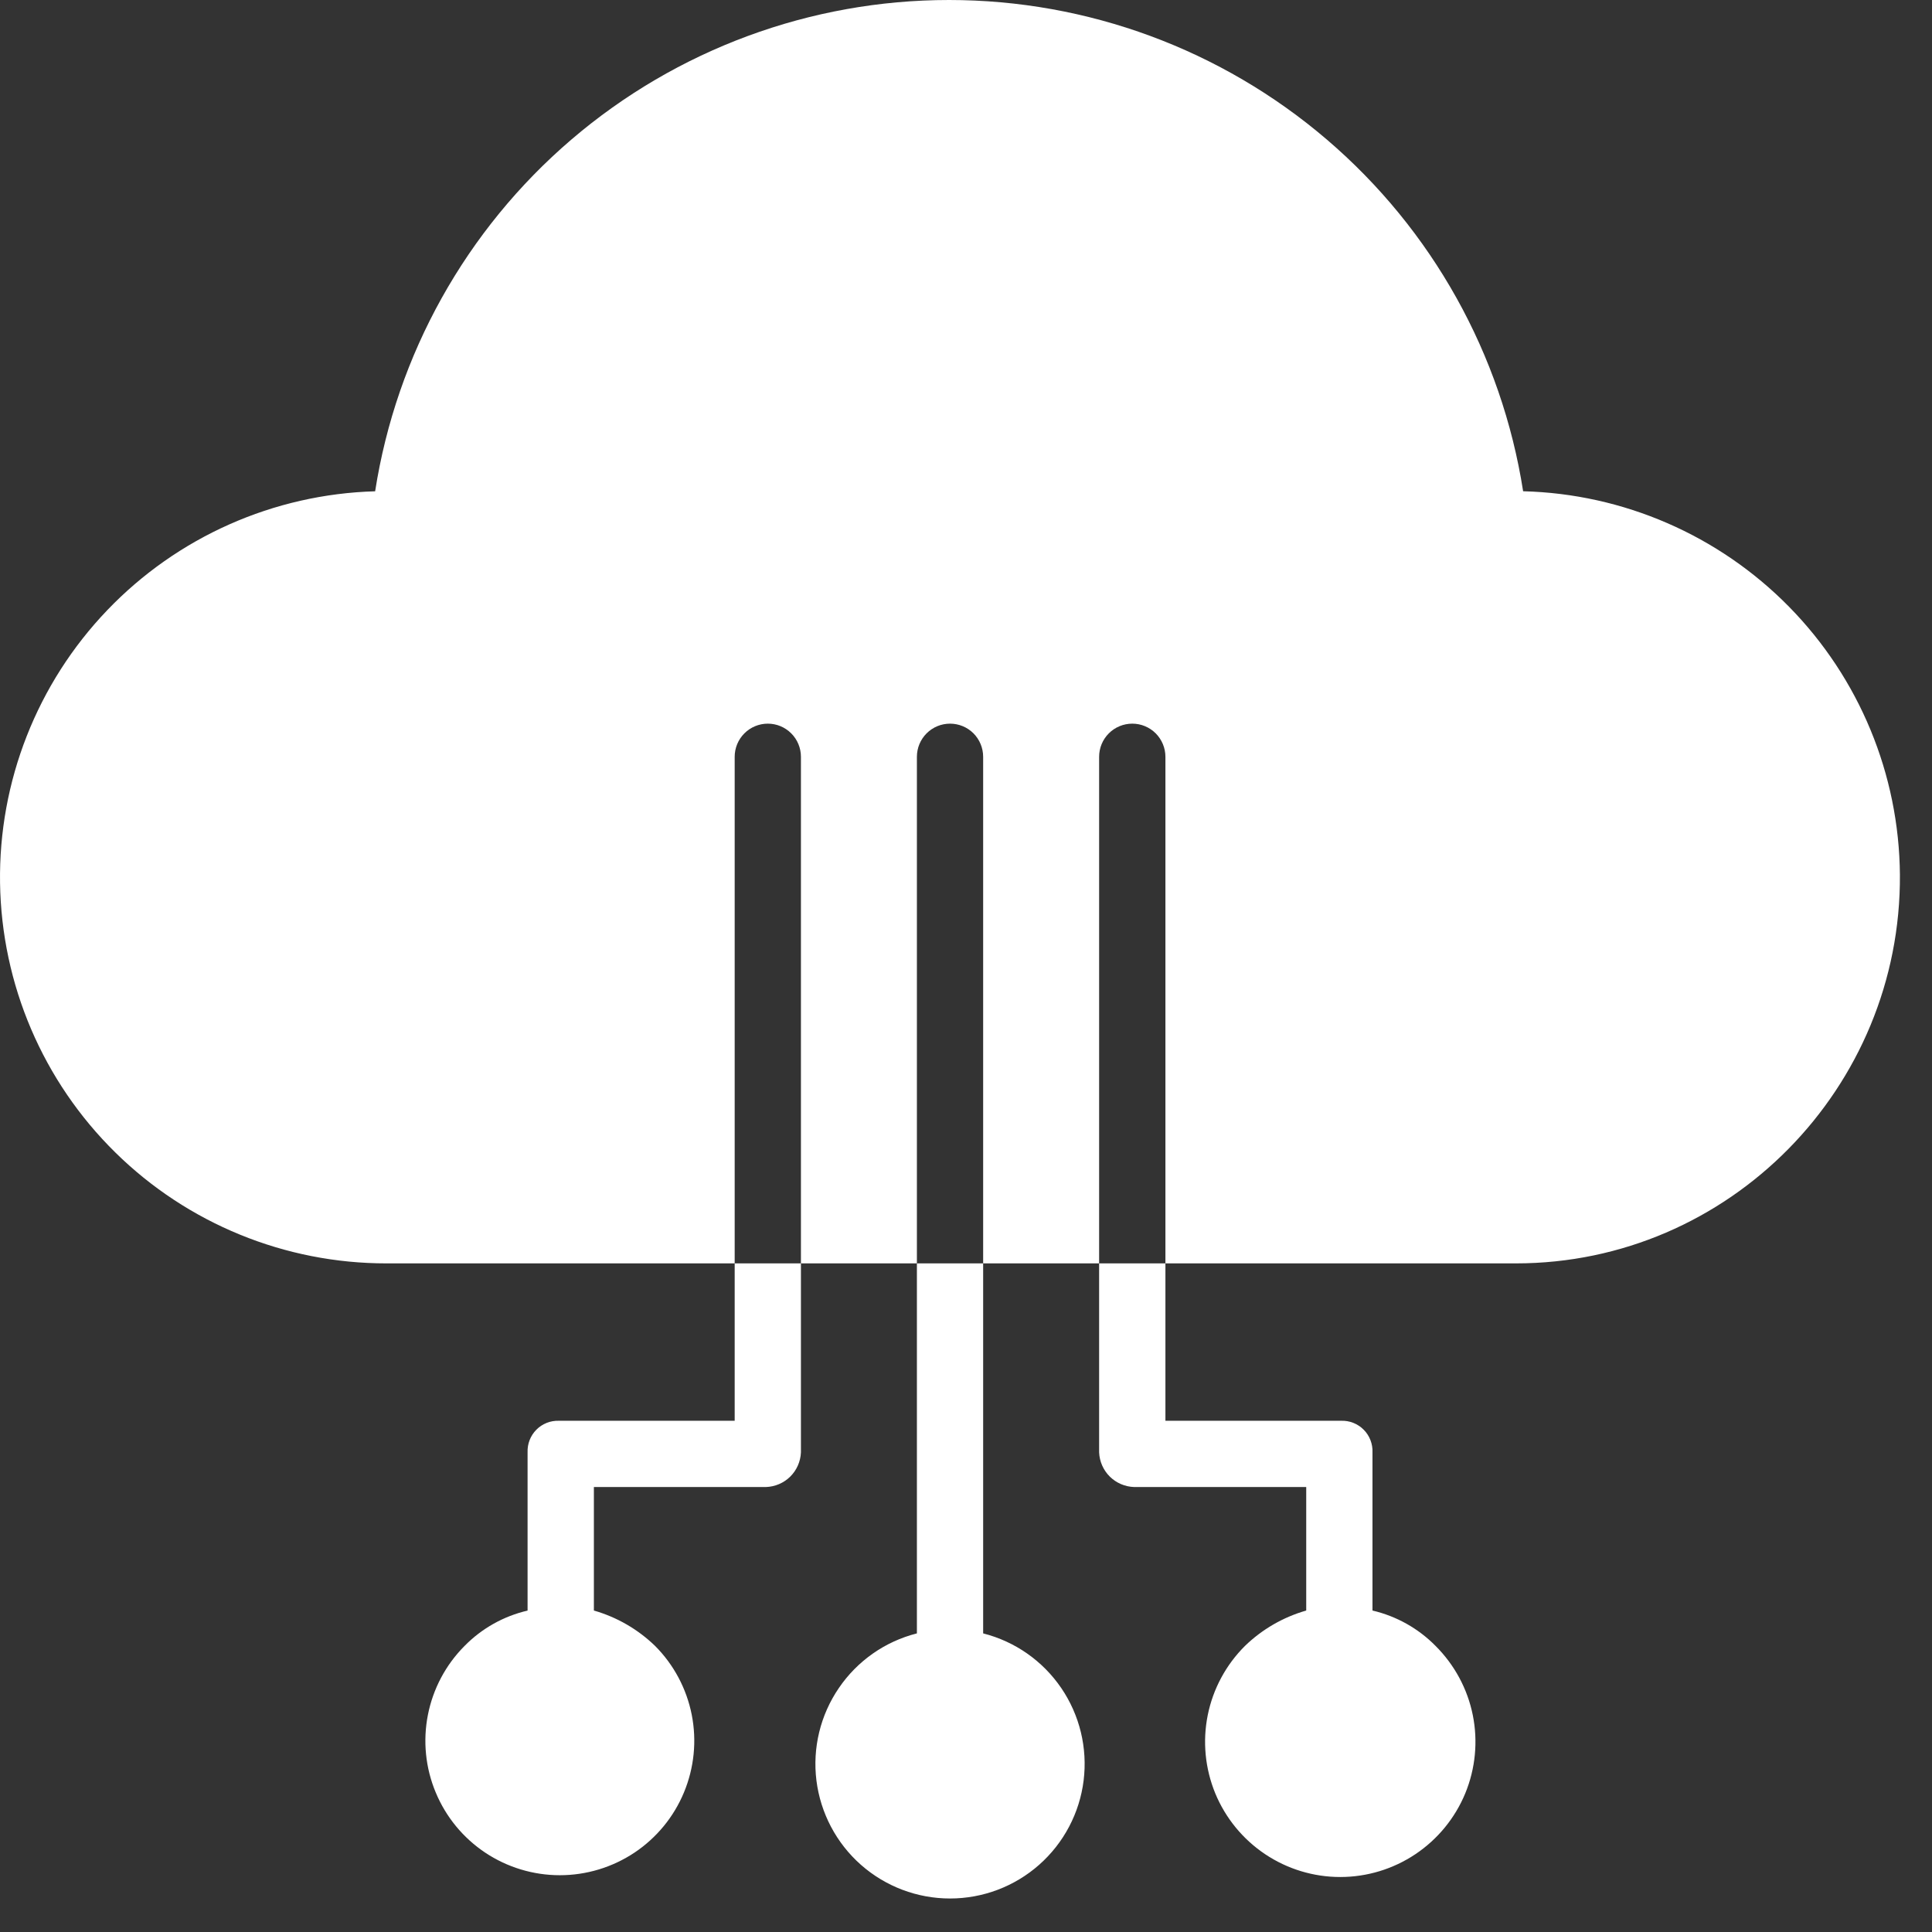
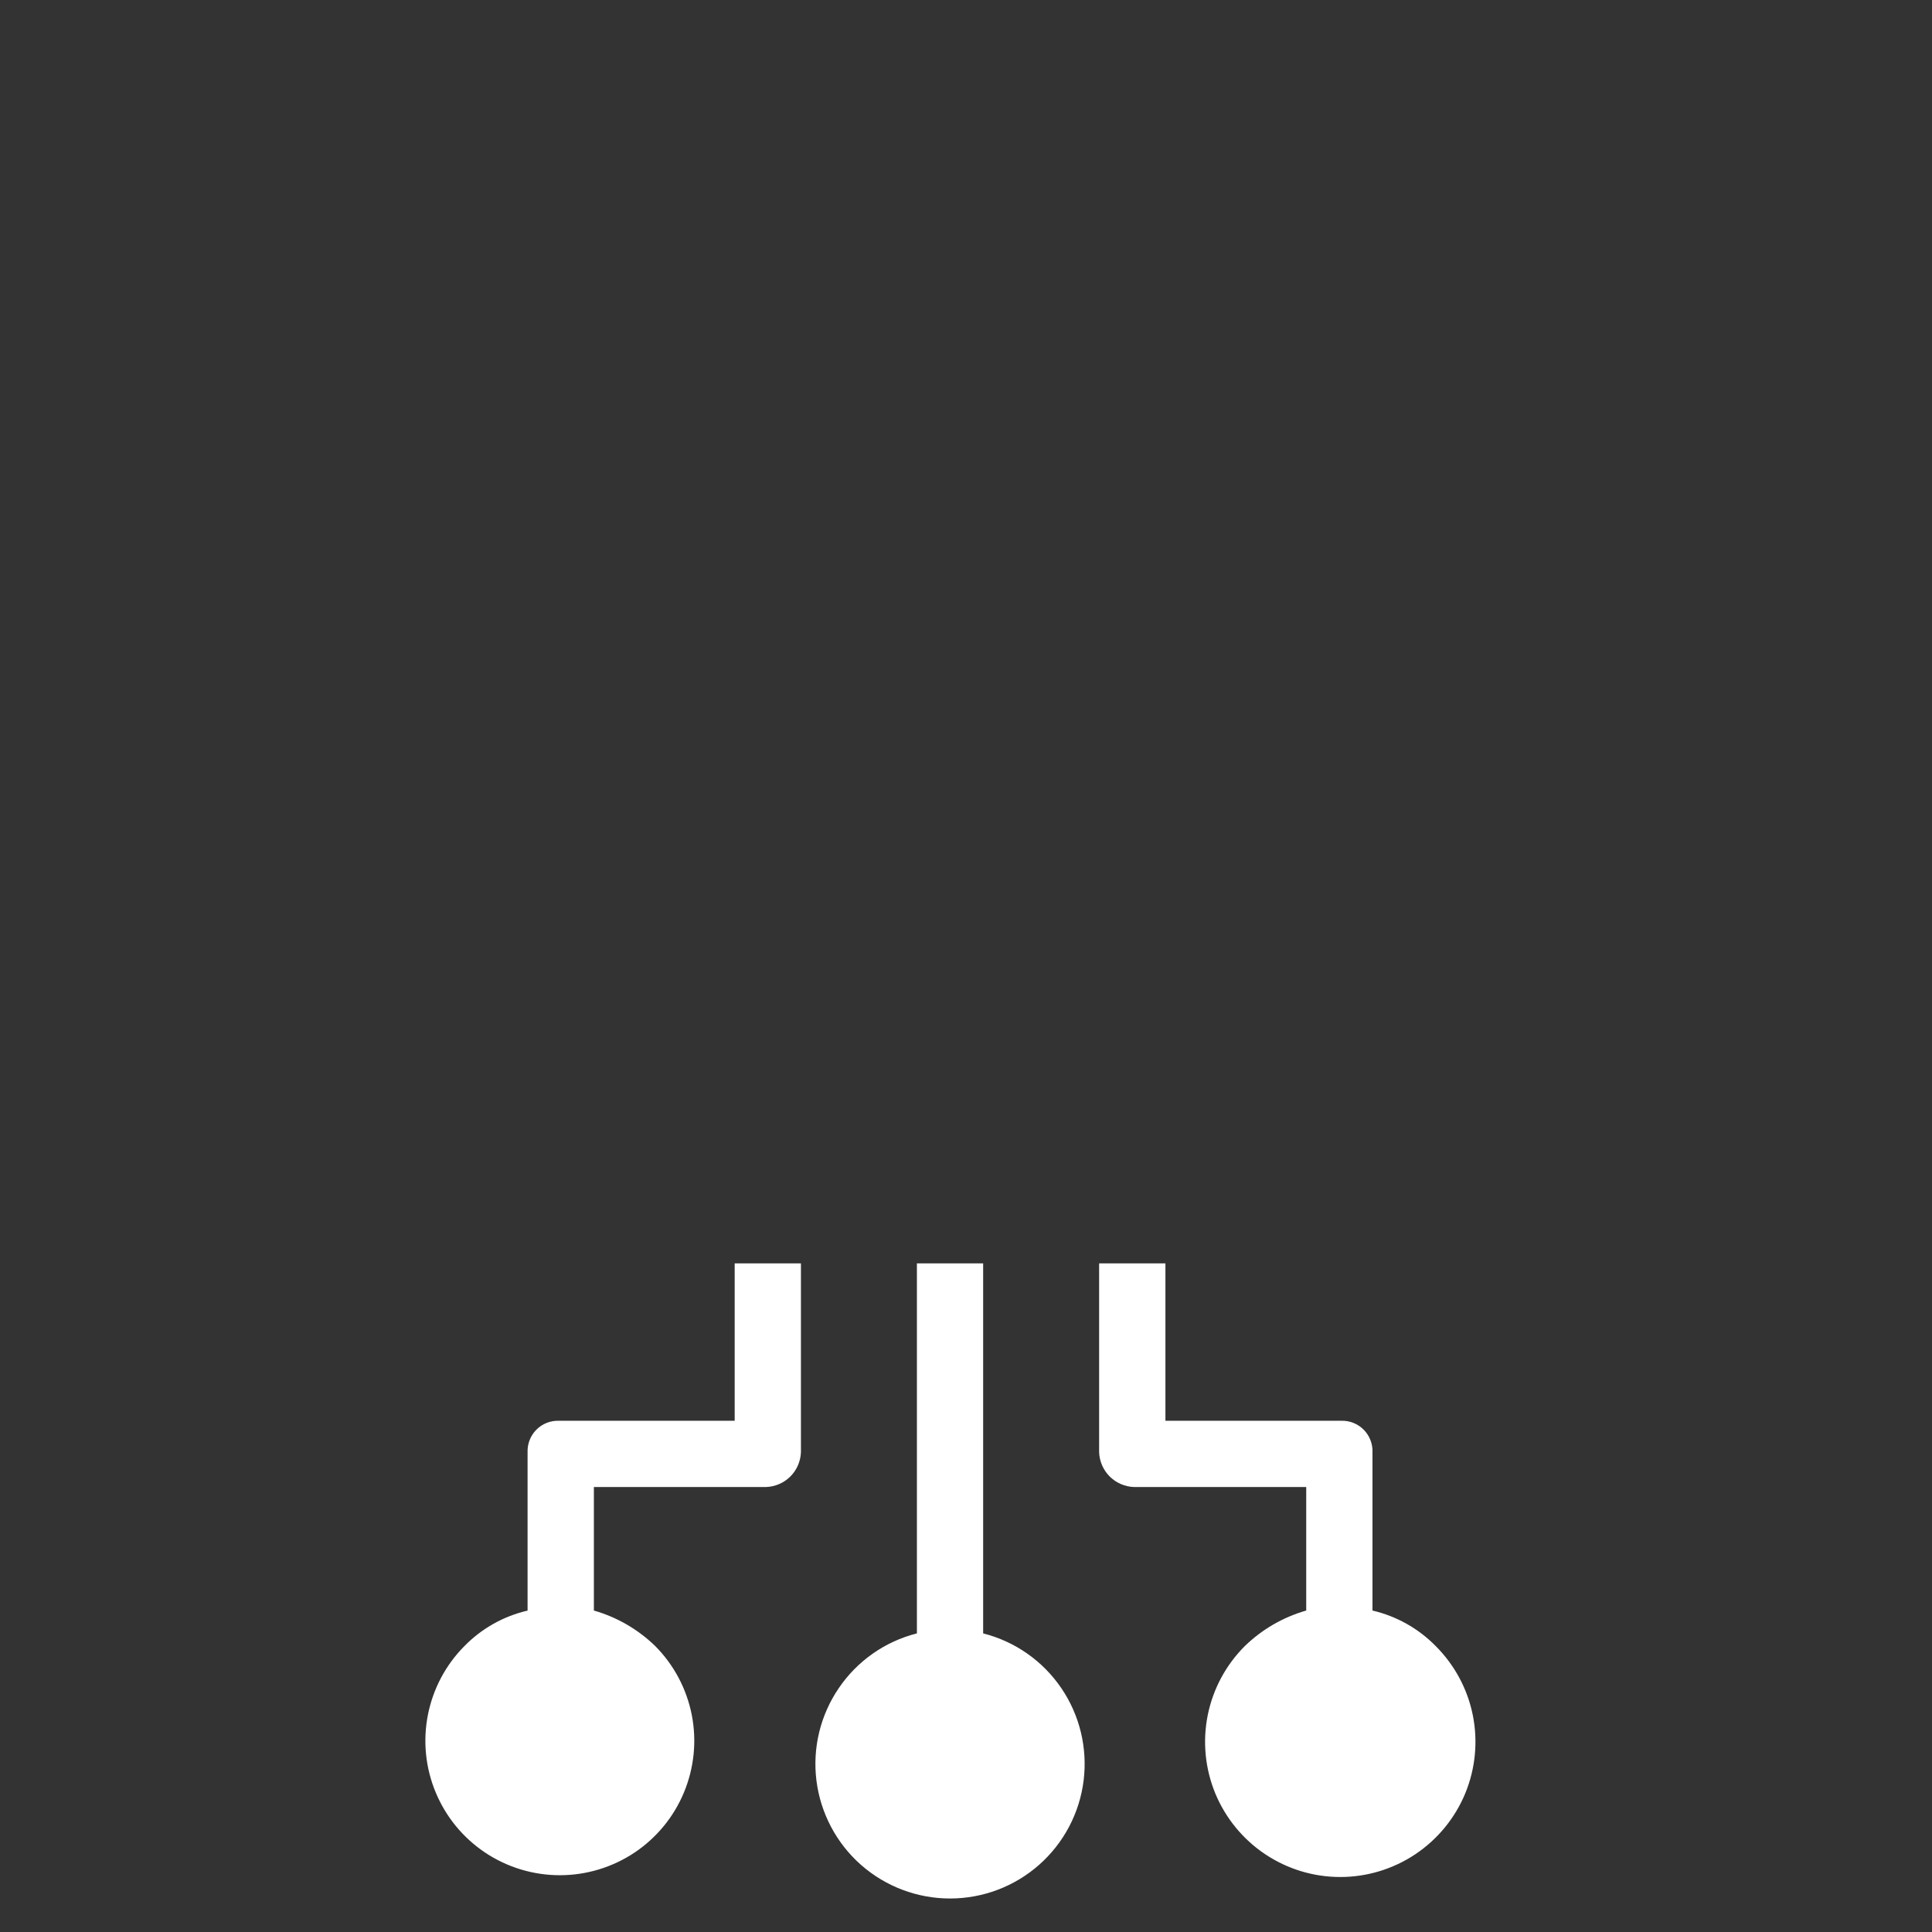
<svg xmlns="http://www.w3.org/2000/svg" width="41" height="41" viewBox="0 0 41 41" fill="none">
  <rect x="0" y="0" width="41" height="41" fill="#333333" stroke="none" />
-   <path d="M32.323 10.425C31.869 7.52 30.392 4.873 28.158 2.962C25.924 1.05 23.081 -0 20.141 8.0309e-09C17.201 0 14.358 1.051 12.125 2.962C9.891 4.874 8.414 7.521 7.961 10.426C5.808 10.487 3.765 11.394 2.276 12.949C0.786 14.505 -0.031 16.585 0.001 18.738C0.033 20.892 0.911 22.946 2.447 24.457C3.982 25.968 6.05 26.813 8.204 26.811H15.591V16.06C15.591 15.874 15.665 15.695 15.797 15.563C15.929 15.431 16.108 15.357 16.294 15.357C16.481 15.357 16.659 15.431 16.791 15.563C16.923 15.695 16.997 15.874 16.997 16.06V26.811H19.458V16.06C19.458 15.874 19.532 15.695 19.664 15.563C19.796 15.431 19.975 15.357 20.161 15.357C20.348 15.357 20.527 15.431 20.659 15.563C20.79 15.695 20.864 15.874 20.864 16.06V26.811H23.325V16.06C23.325 15.874 23.399 15.695 23.531 15.563C23.663 15.431 23.842 15.357 24.029 15.357C24.215 15.357 24.394 15.431 24.526 15.563C24.657 15.695 24.732 15.874 24.732 16.06V26.811H32.169C36.694 26.811 40.35 23.085 40.319 18.56C40.301 16.432 39.458 14.394 37.966 12.876C36.474 11.358 34.45 10.479 32.323 10.425Z" fill="white" />
  <path d="M19.458 34.663C18.783 34.834 18.194 35.246 17.802 35.822C17.409 36.397 17.24 37.095 17.326 37.786C17.413 38.477 17.748 39.113 18.27 39.574C18.793 40.035 19.465 40.289 20.161 40.289C20.858 40.289 21.53 40.035 22.052 39.574C22.574 39.113 22.91 38.477 22.996 37.786C23.082 37.095 22.913 36.397 22.521 35.822C22.128 35.246 21.539 34.834 20.864 34.663V26.811H19.458V34.663ZM15.591 30.151H11.861C11.772 30.148 11.684 30.163 11.601 30.196C11.519 30.229 11.444 30.278 11.382 30.341C11.32 30.404 11.271 30.479 11.239 30.562C11.207 30.645 11.193 30.733 11.196 30.821V34.179C10.688 34.297 10.224 34.557 9.858 34.93C9.46 35.329 9.19 35.838 9.081 36.391C8.972 36.944 9.029 37.517 9.246 38.037C9.462 38.558 9.828 39.003 10.297 39.316C10.765 39.628 11.317 39.795 11.88 39.795C12.444 39.795 12.995 39.628 13.464 39.316C13.933 39.003 14.299 38.558 14.515 38.037C14.731 37.517 14.789 36.944 14.68 36.391C14.571 35.838 14.3 35.329 13.903 34.93C13.538 34.576 13.091 34.318 12.603 34.178V31.557H16.253C16.448 31.551 16.632 31.472 16.77 31.336C16.908 31.199 16.989 31.015 16.997 30.821V26.811H15.591V30.151ZM23.325 30.821C23.333 31.015 23.414 31.199 23.552 31.336C23.69 31.472 23.875 31.551 24.069 31.557H27.72V34.178C27.231 34.318 26.785 34.576 26.42 34.929C26.017 35.33 25.742 35.841 25.63 36.398C25.518 36.955 25.574 37.533 25.79 38.058C26.007 38.583 26.375 39.032 26.847 39.348C27.319 39.664 27.874 39.833 28.442 39.833C29.011 39.833 29.566 39.664 30.038 39.348C30.51 39.032 30.878 38.583 31.095 38.058C31.311 37.533 31.367 36.955 31.255 36.398C31.143 35.841 30.867 35.33 30.465 34.929C30.099 34.557 29.634 34.297 29.126 34.178V30.821C29.13 30.733 29.115 30.644 29.083 30.562C29.051 30.479 29.003 30.404 28.94 30.341C28.878 30.278 28.803 30.229 28.721 30.196C28.639 30.163 28.55 30.148 28.462 30.151H24.732V26.811H23.325V30.821Z" fill="white" />
</svg>